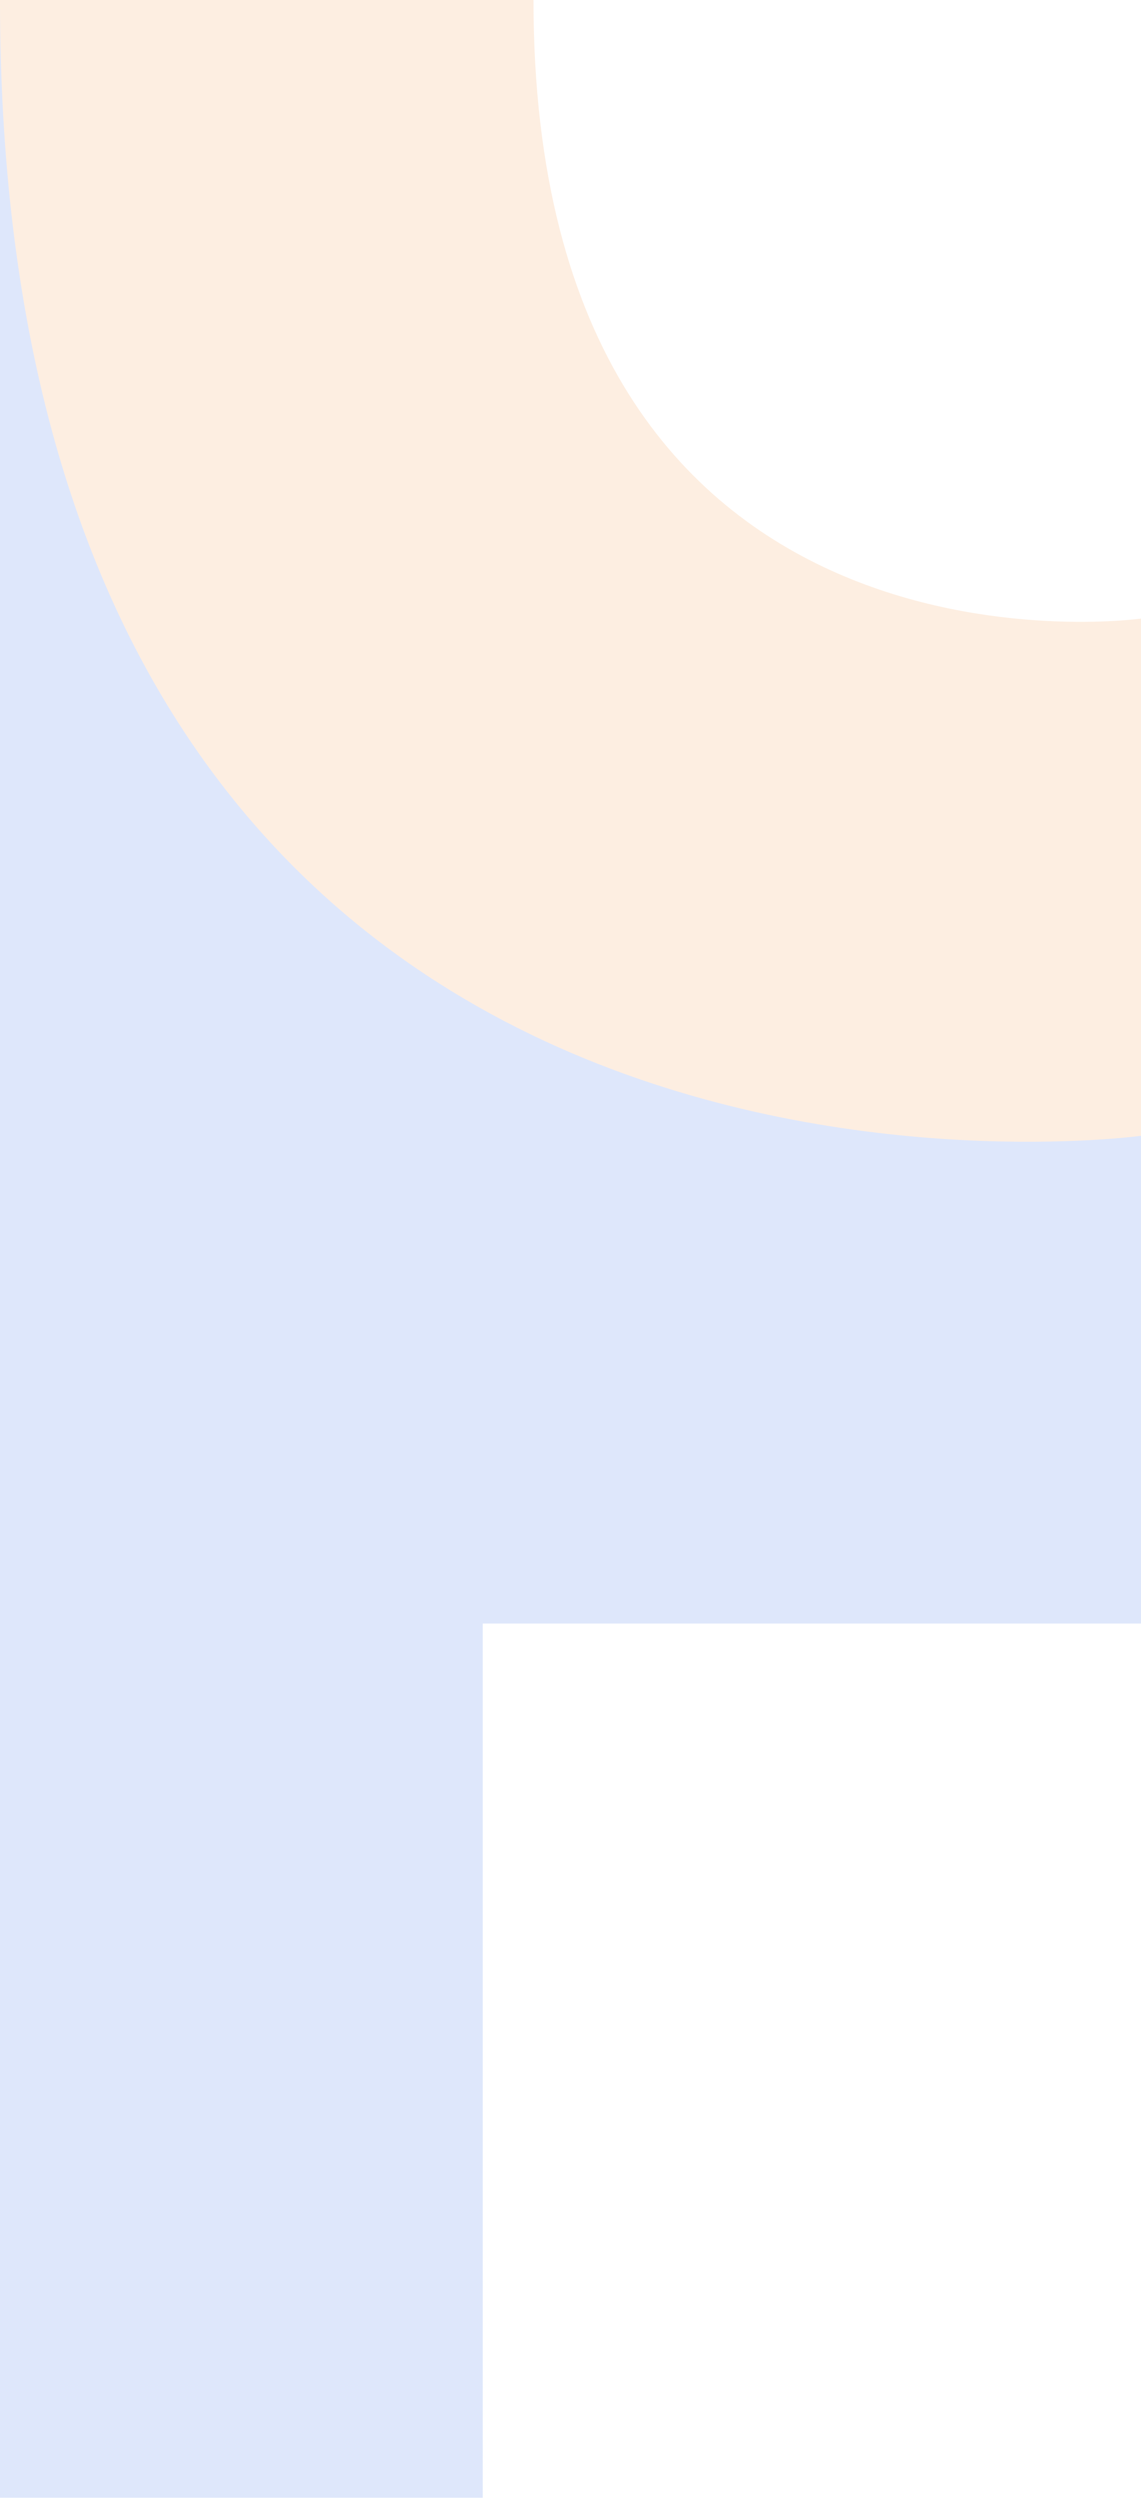
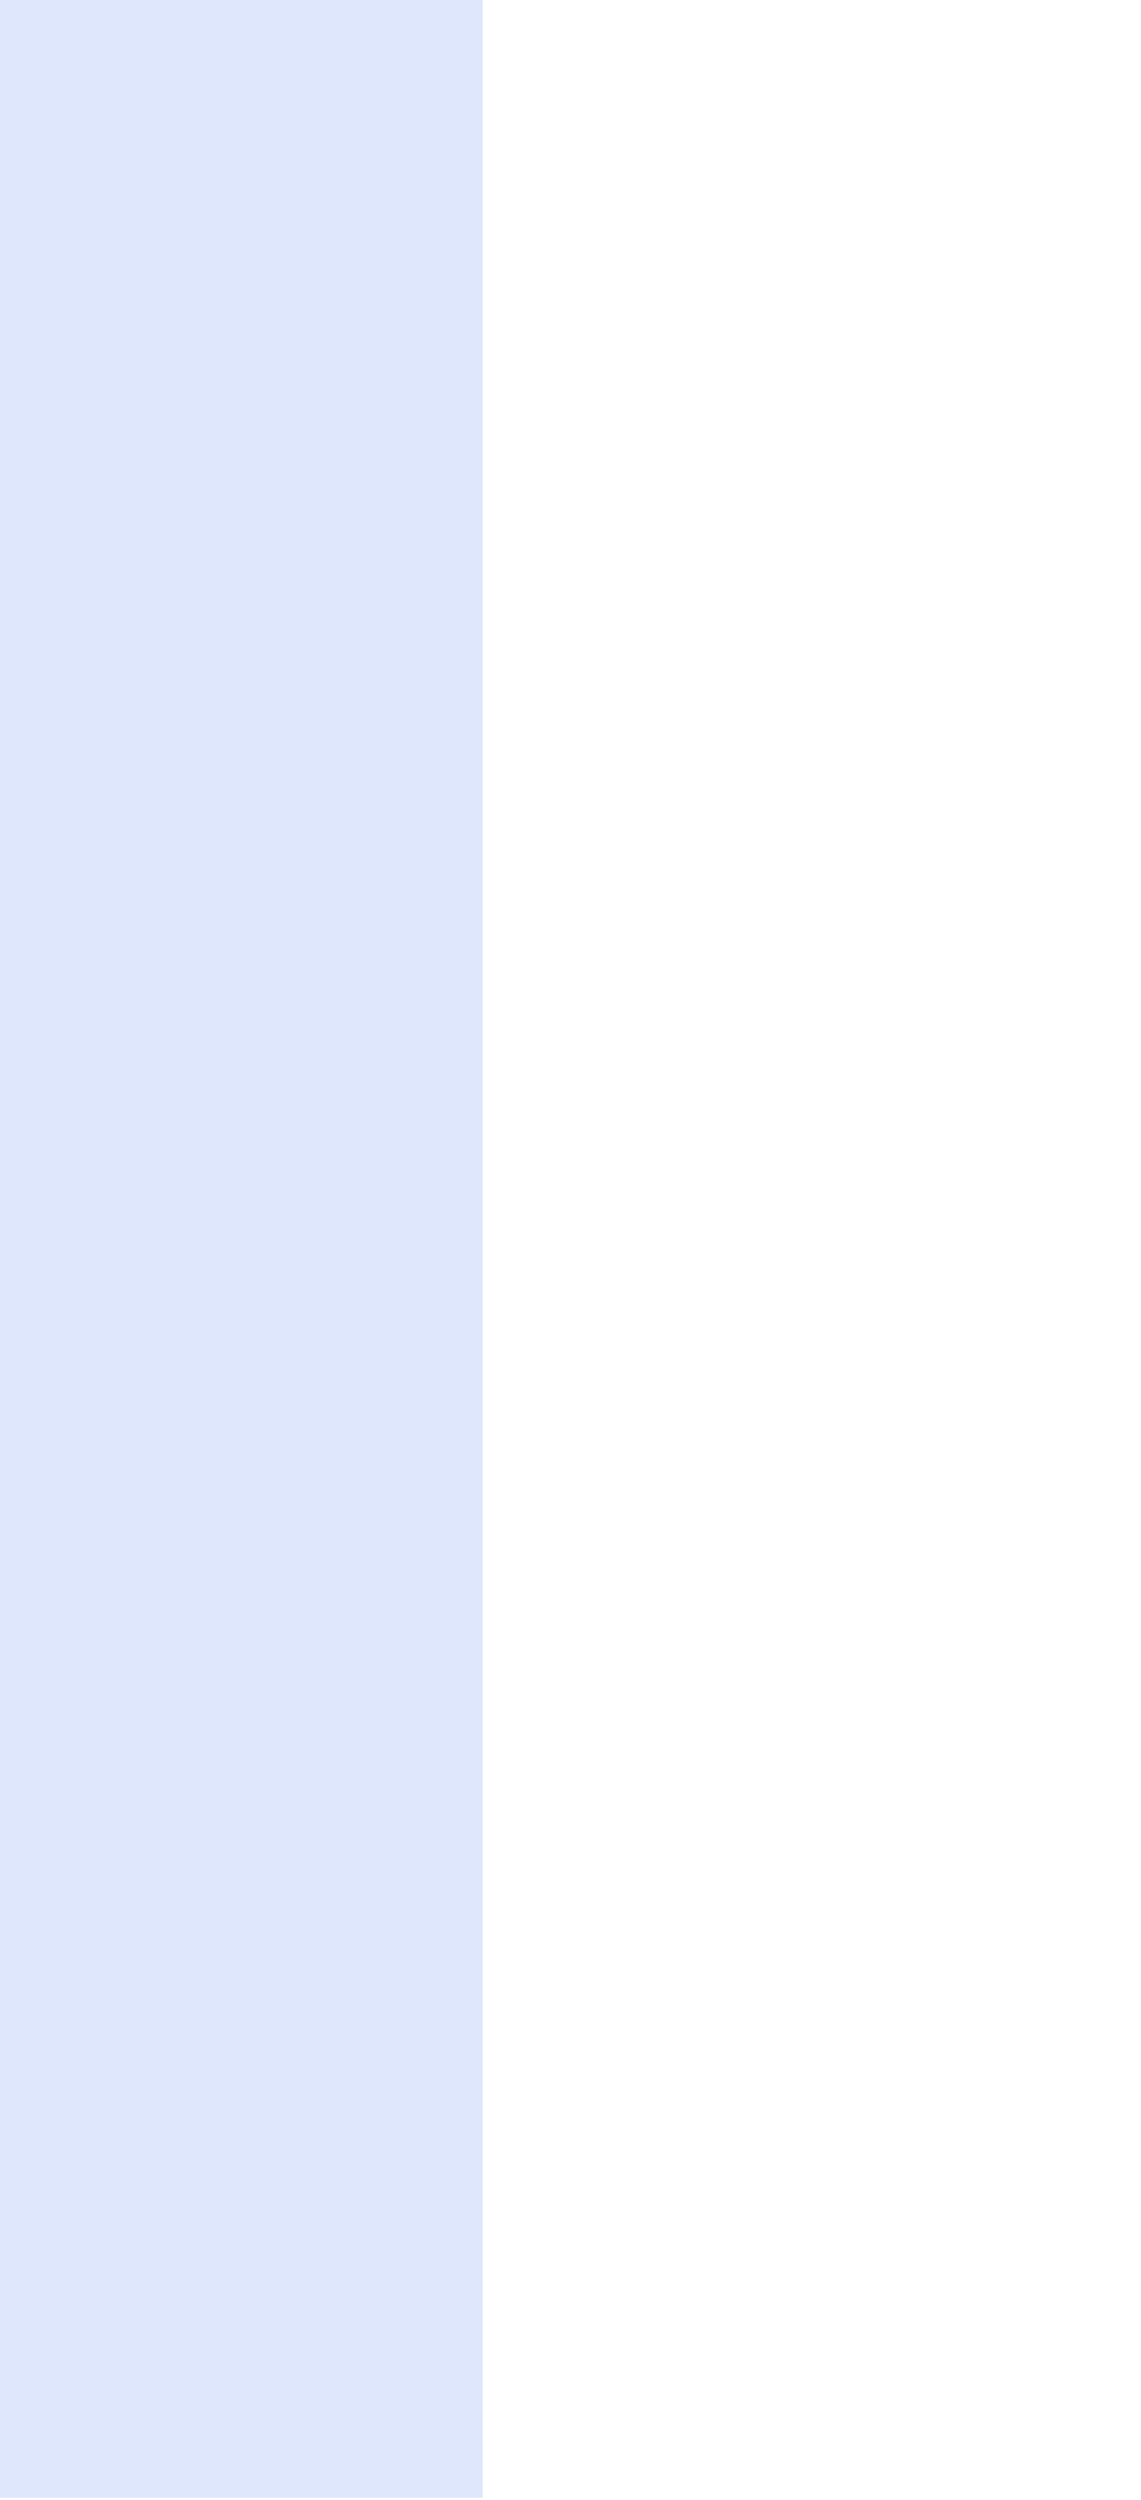
<svg xmlns="http://www.w3.org/2000/svg" width="137" height="300" viewBox="0 0 137 300" fill="none">
  <g opacity="0.13">
    <rect width="57.962" height="299.712" fill="#0044E3" />
-     <rect y="112.386" width="137" height="82.421" fill="#0044E3" />
-     <path fill-rule="evenodd" clip-rule="evenodd" d="M137 136.284V8.89457e-05L0 0C0 155.082 137 136.284 137 136.284ZM137 74.224V0L64.056 9.76347e-06C64.056 84.461 137 74.224 137 74.224Z" fill="#F27D16" />
  </g>
</svg>